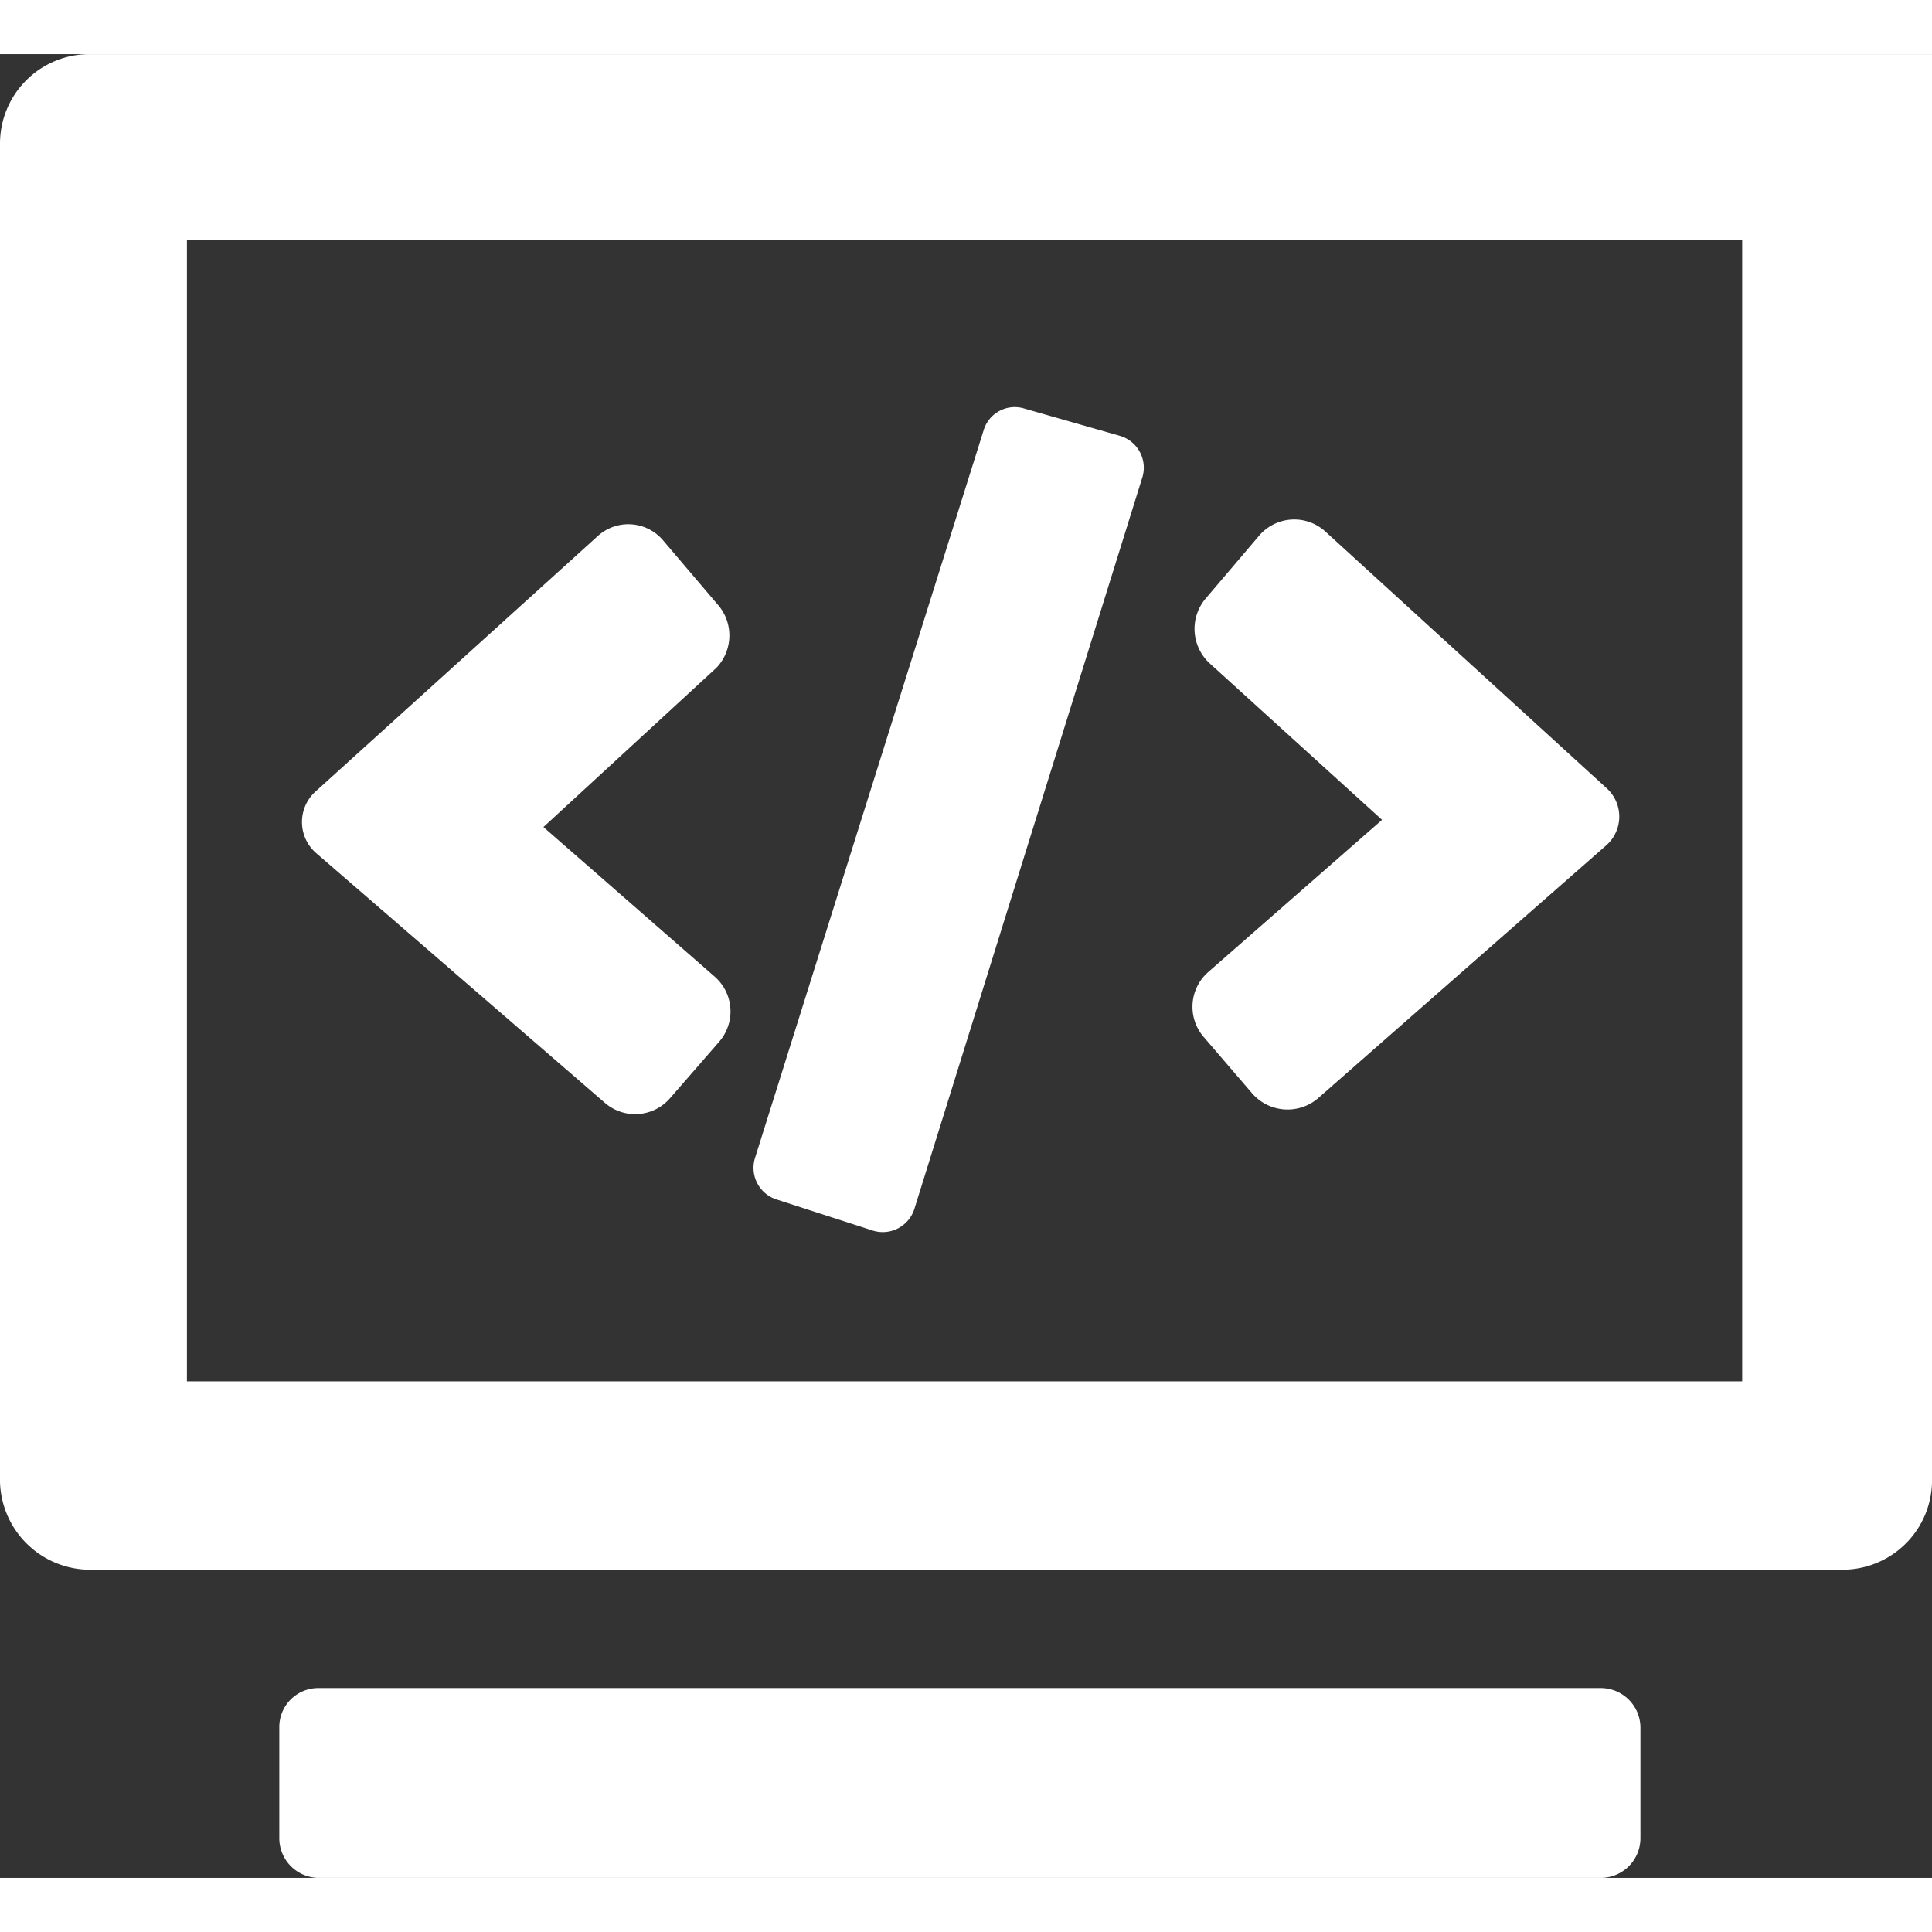
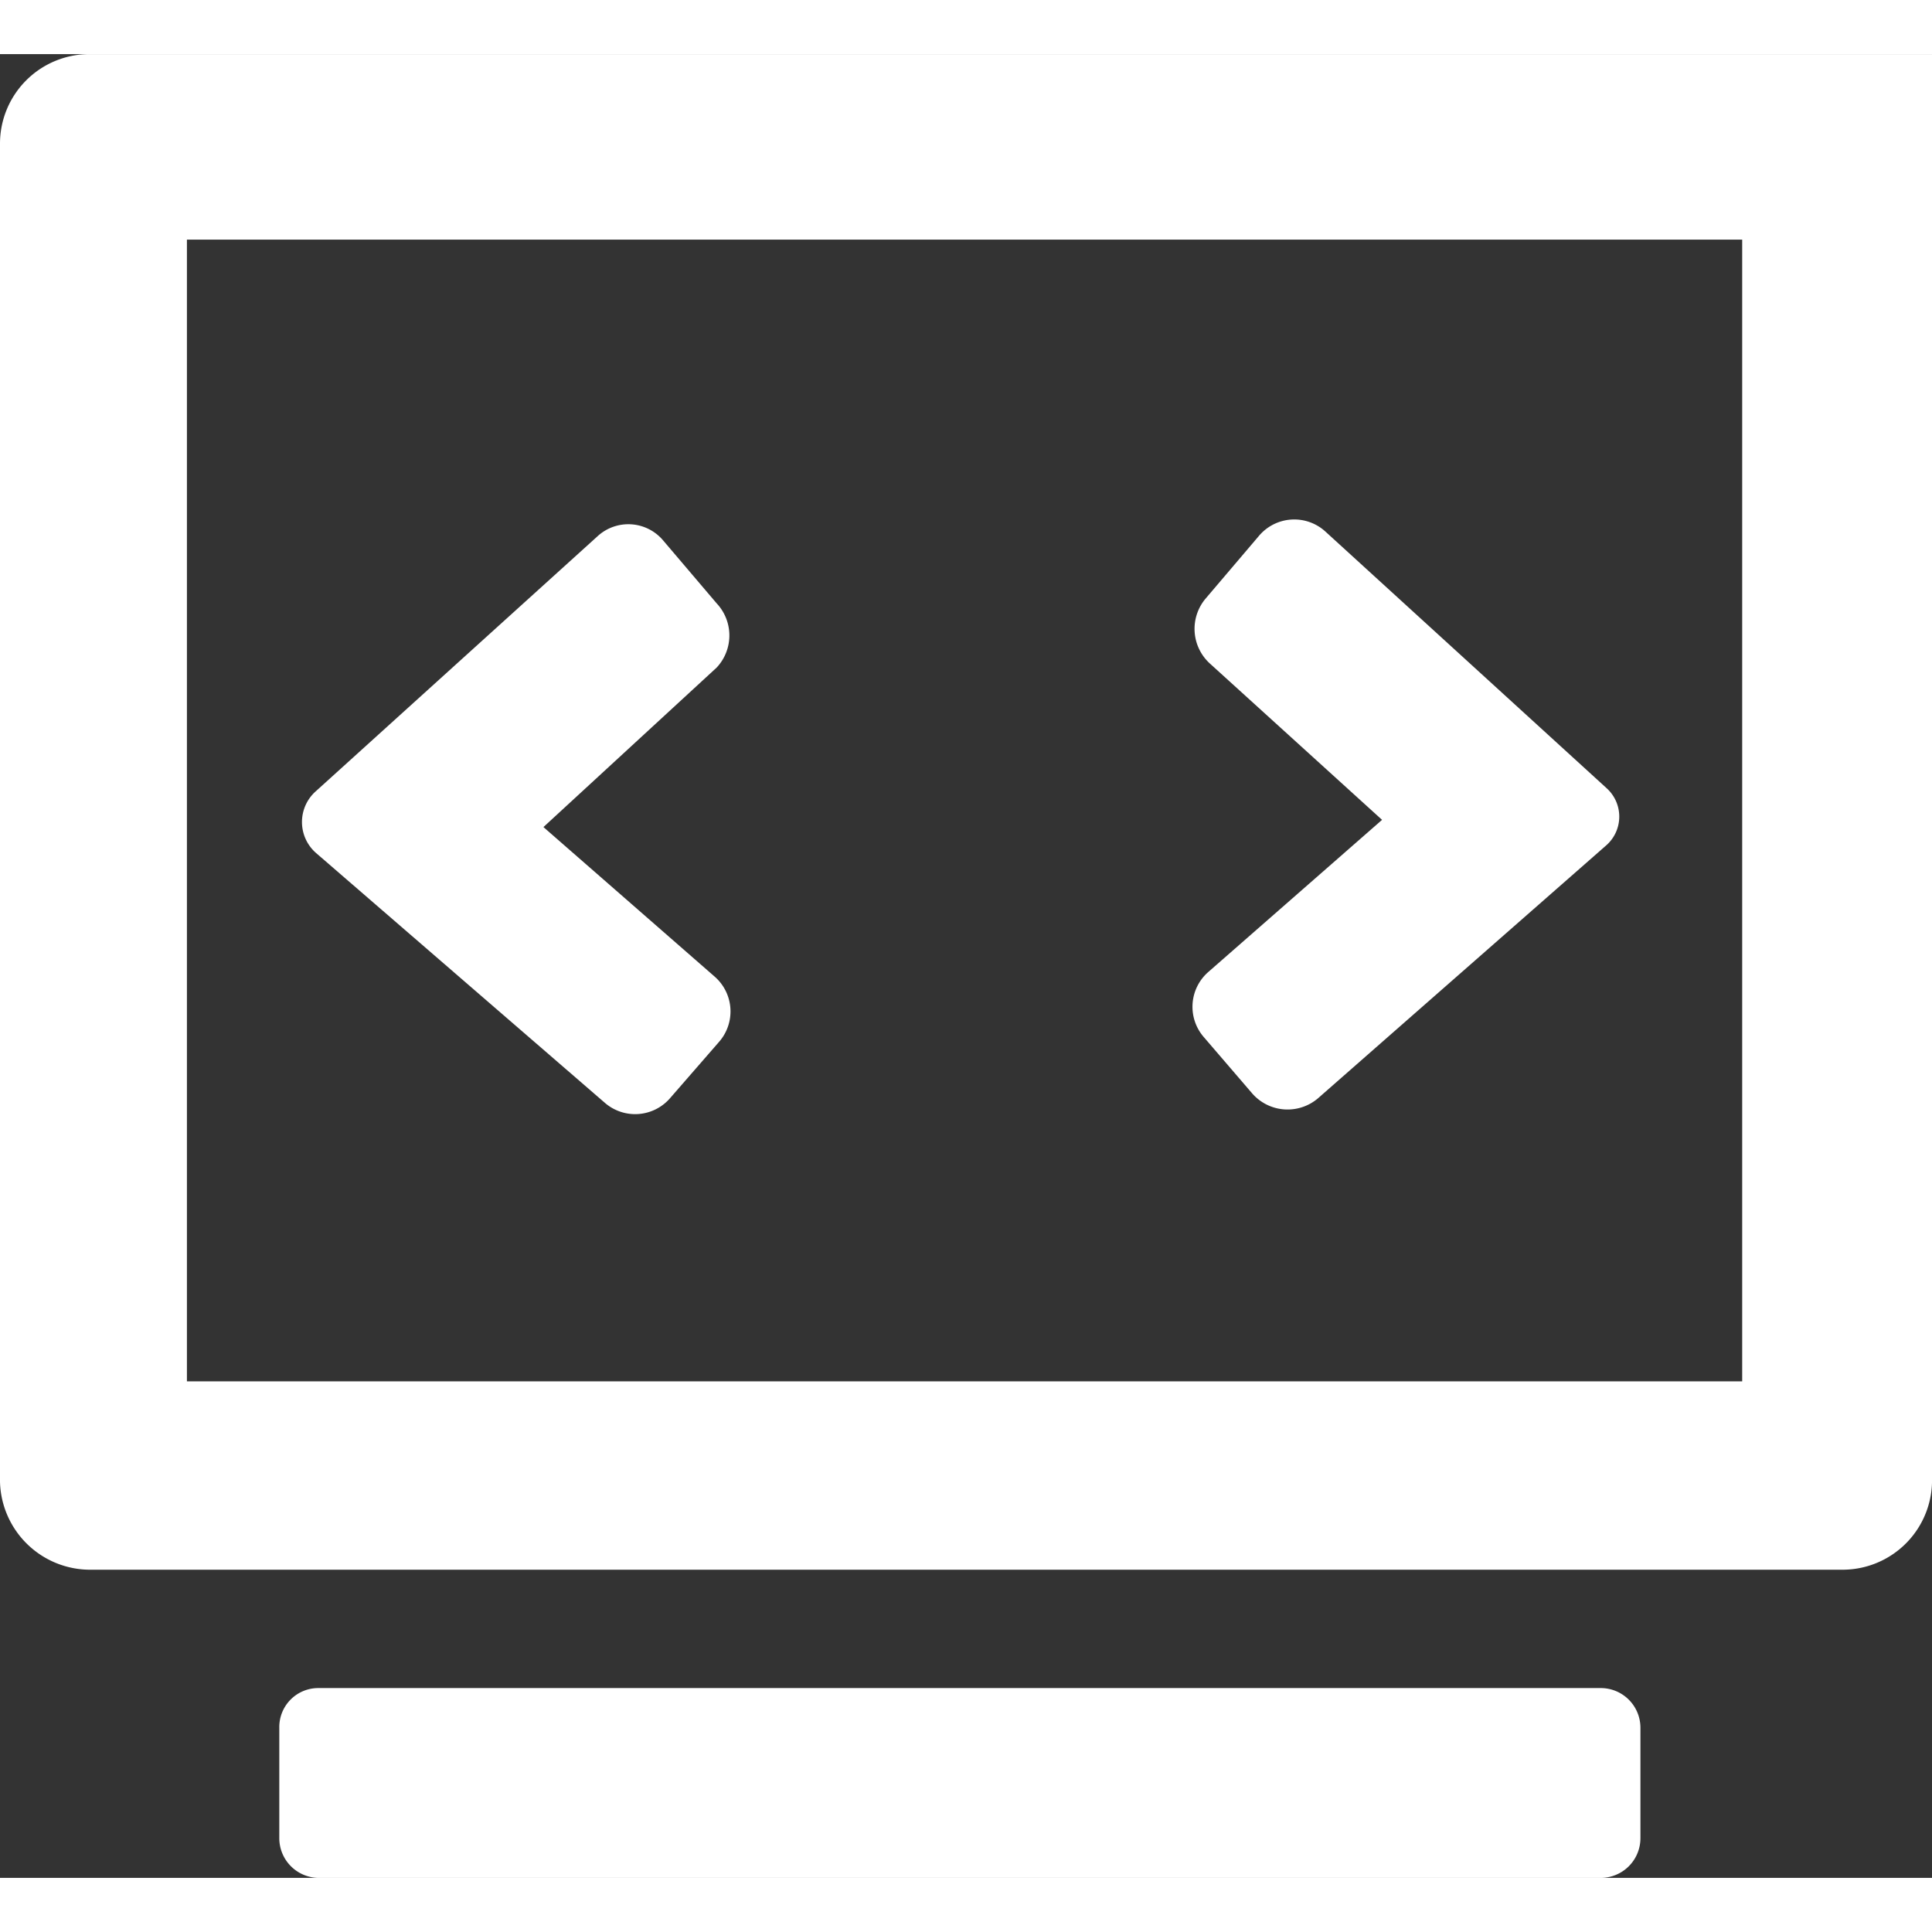
<svg xmlns="http://www.w3.org/2000/svg" width="30" height="30" viewBox="0 0 26.77 25.27">
  <rect x="0" y="0" width="26.77" height="25.27" fill="#333333" stroke="none" />
  <defs>
    <style>.cls-1{fill:#fff;}.cls-2{fill:#fff;}</style>
  </defs>
  <title>资源 3</title>
  <g id="图层_2" data-name="图层 2">
    <g id="图层_1-2" data-name="图层 1">
      <path class="cls-1" d="M22.73,23.19v1.53a.55.55,0,0,1-.55.55H4.41a.55.55,0,0,1-.54-.55V23.19a.54.54,0,0,1,.54-.55H22.18A.55.55,0,0,1,22.73,23.19ZM26.77,0V19.72A1.24,1.24,0,0,1,25.54,21H1.27A1.25,1.25,0,0,1,0,19.72V2.57H0V1.24A1.24,1.24,0,0,1,1.24,0ZM24.14,2.57H2.59V18.39H24.14ZM9.19,6.74l.74.87a.65.65,0,0,1,0,.89l-2.4,2.21,2.37,2.07a.64.64,0,0,1,.06.91l-.67.77a.64.64,0,0,1-.91.07L4.38,11.07a.57.57,0,0,1,0-.86l3.9-3.53A.63.63,0,0,1,9.19,6.74Zm9.18-.12,3.89,3.55a.53.53,0,0,1,0,.79l-4,3.51a.65.65,0,0,1-.91-.07l-.67-.78a.64.64,0,0,1,.06-.9l2.41-2.11L16.76,8.44a.65.65,0,0,1-.06-.89l.74-.87A.64.64,0,0,1,18.37,6.62Z" />
-       <path class="cls-2" d="M14.19,4.91l1.33.38a.46.46,0,0,1,.31.57L12.67,16a.46.46,0,0,1-.58.3l-1.33-.43a.46.46,0,0,1-.3-.57L13.63,5.21A.45.45,0,0,1,14.19,4.91Z" />
    </g>
  </g>
</svg>